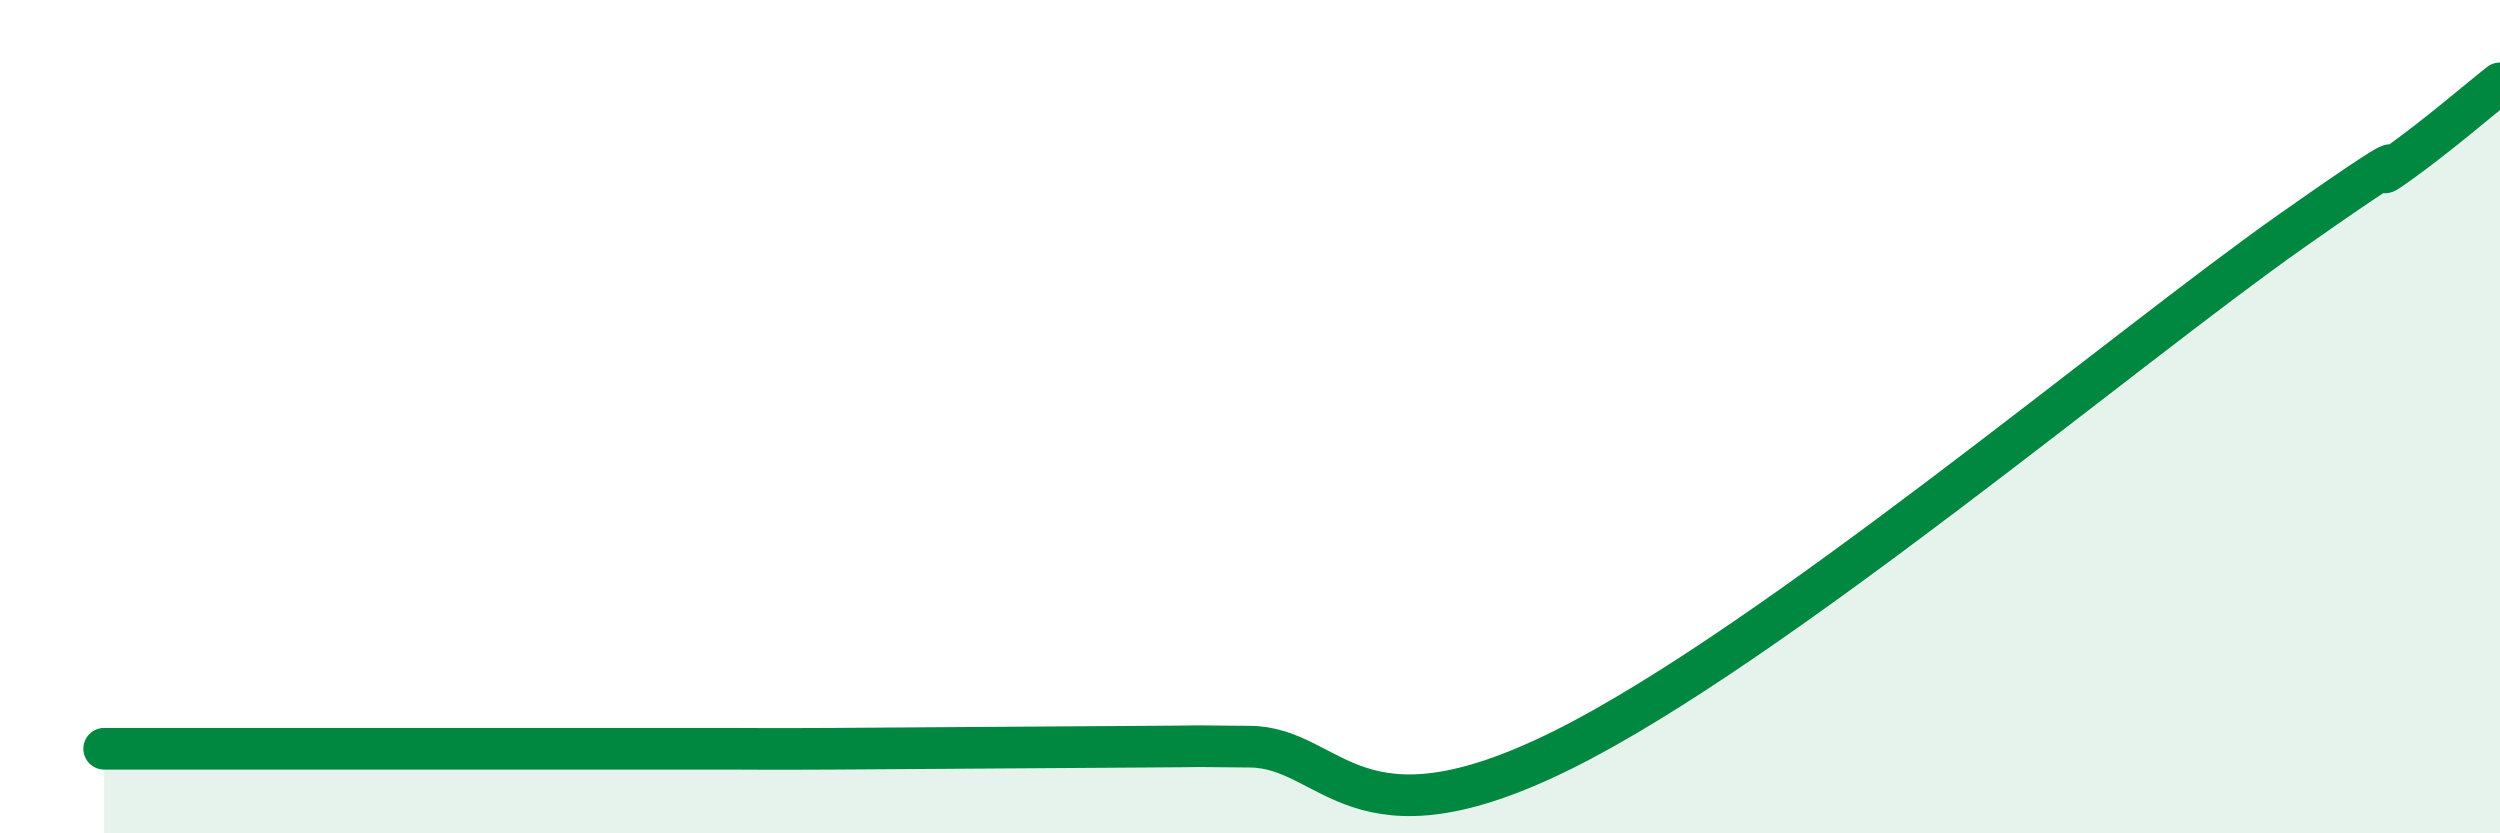
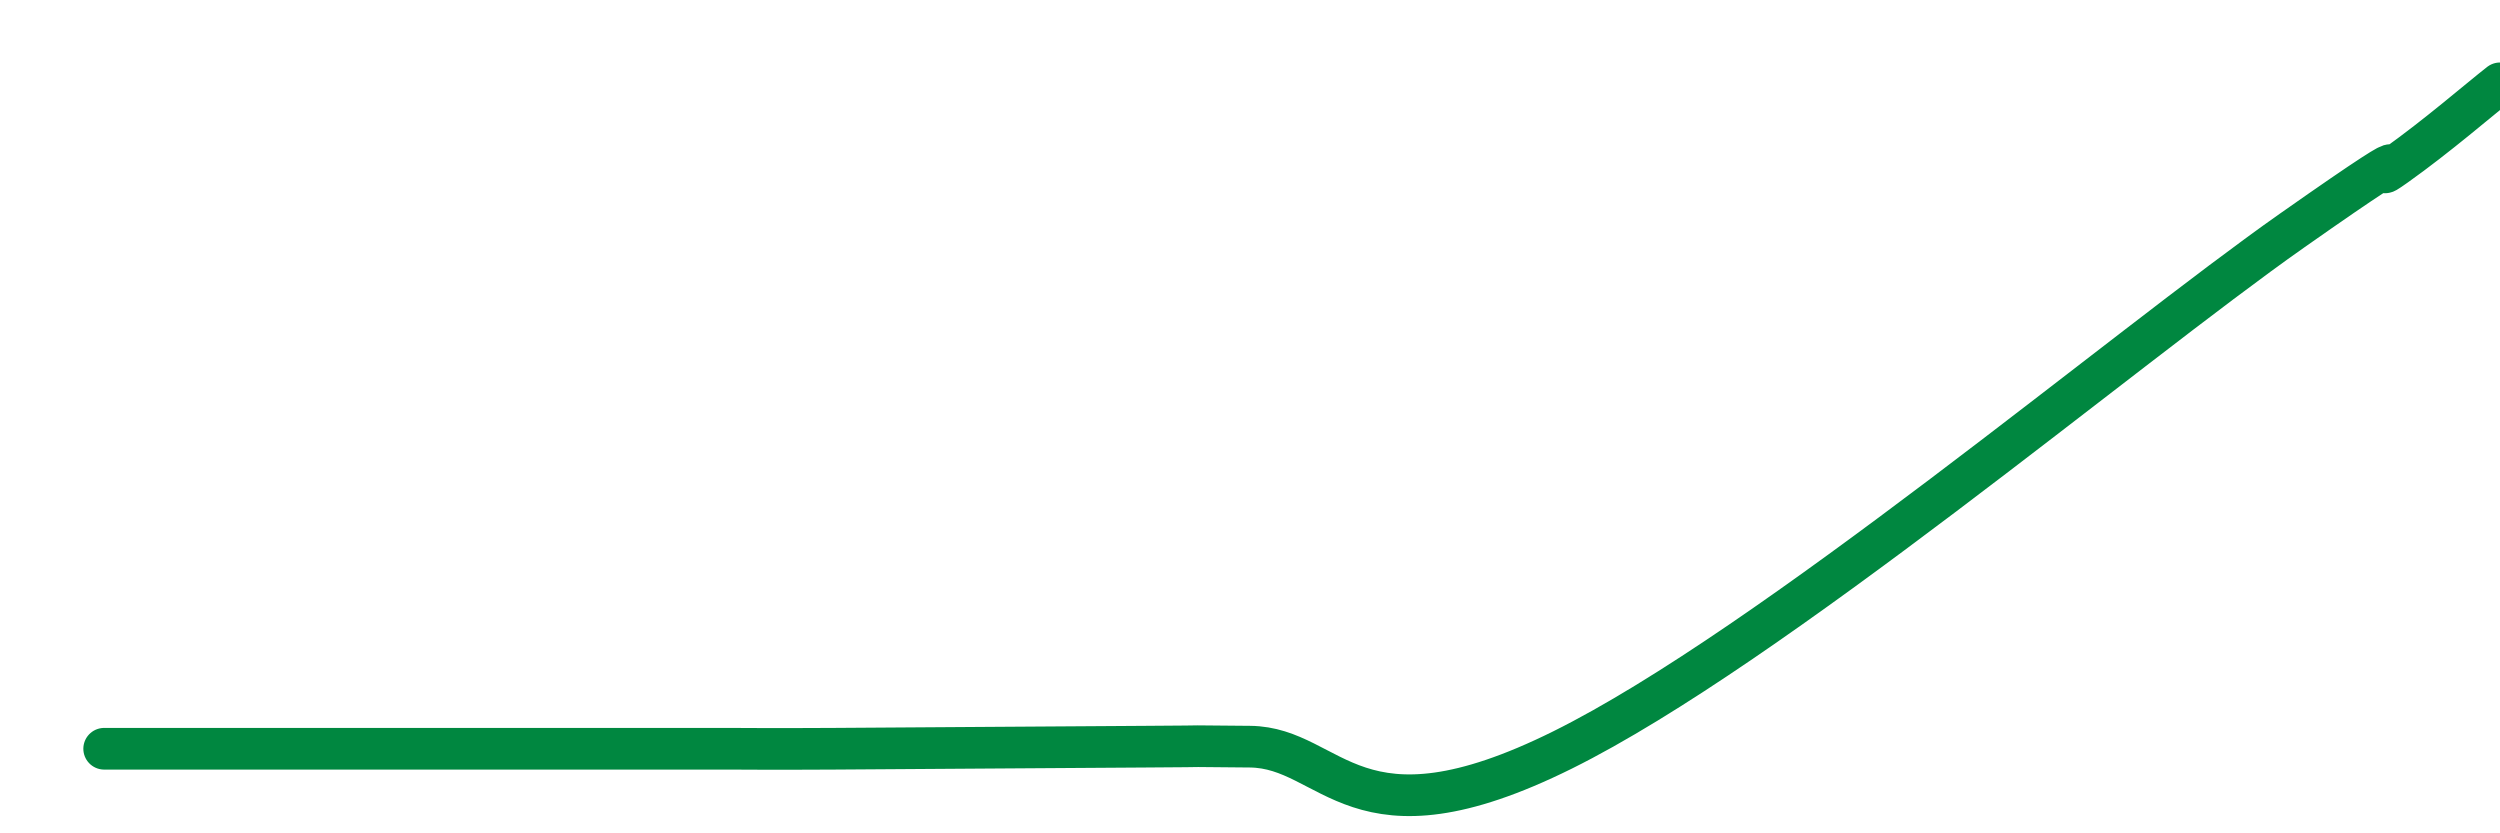
<svg xmlns="http://www.w3.org/2000/svg" width="60" height="20" viewBox="0 0 60 20">
-   <path d="M 2.5,17.97 C 3,17.97 4,17.97 5,17.97 C 6,17.97 6.5,17.97 7.5,17.97 C 8.5,17.97 9,17.97 10,17.97 C 11,17.97 11.5,17.97 12.5,17.97 C 13.5,17.97 14,17.97 15,17.97 C 16,17.97 16.5,17.97 17.5,17.97 C 18.5,17.97 18,17.98 20,17.97 C 22,17.96 25.5,17.93 27.5,17.92 C 29.5,17.91 28,17.9 30,17.92 C 32,17.94 32.5,20.48 37.5,18 C 42.5,15.52 51,8.35 55,5.54 C 59,2.73 56.5,4.68 57.5,3.97 C 58.5,3.26 59.5,2.39 60,2L60 20L2.5 20Z" fill="#008740" opacity="0.1" stroke-linecap="round" stroke-linejoin="round" />
  <path d="M 2.5,17.97 C 3,17.97 4,17.97 5,17.97 C 6,17.97 6.5,17.97 7.5,17.97 C 8.5,17.97 9,17.97 10,17.97 C 11,17.97 11.5,17.97 12.5,17.97 C 13.5,17.97 14,17.97 15,17.97 C 16,17.97 16.5,17.97 17.5,17.97 C 18.5,17.97 18,17.98 20,17.97 C 22,17.96 25.5,17.93 27.5,17.92 C 29.5,17.91 28,17.9 30,17.92 C 32,17.94 32.5,20.48 37.5,18 C 42.5,15.52 51,8.35 55,5.54 C 59,2.73 56.5,4.68 57.5,3.97 C 58.5,3.26 59.5,2.39 60,2" stroke="#008740" stroke-width="1" fill="none" stroke-linecap="round" stroke-linejoin="round" />
</svg>